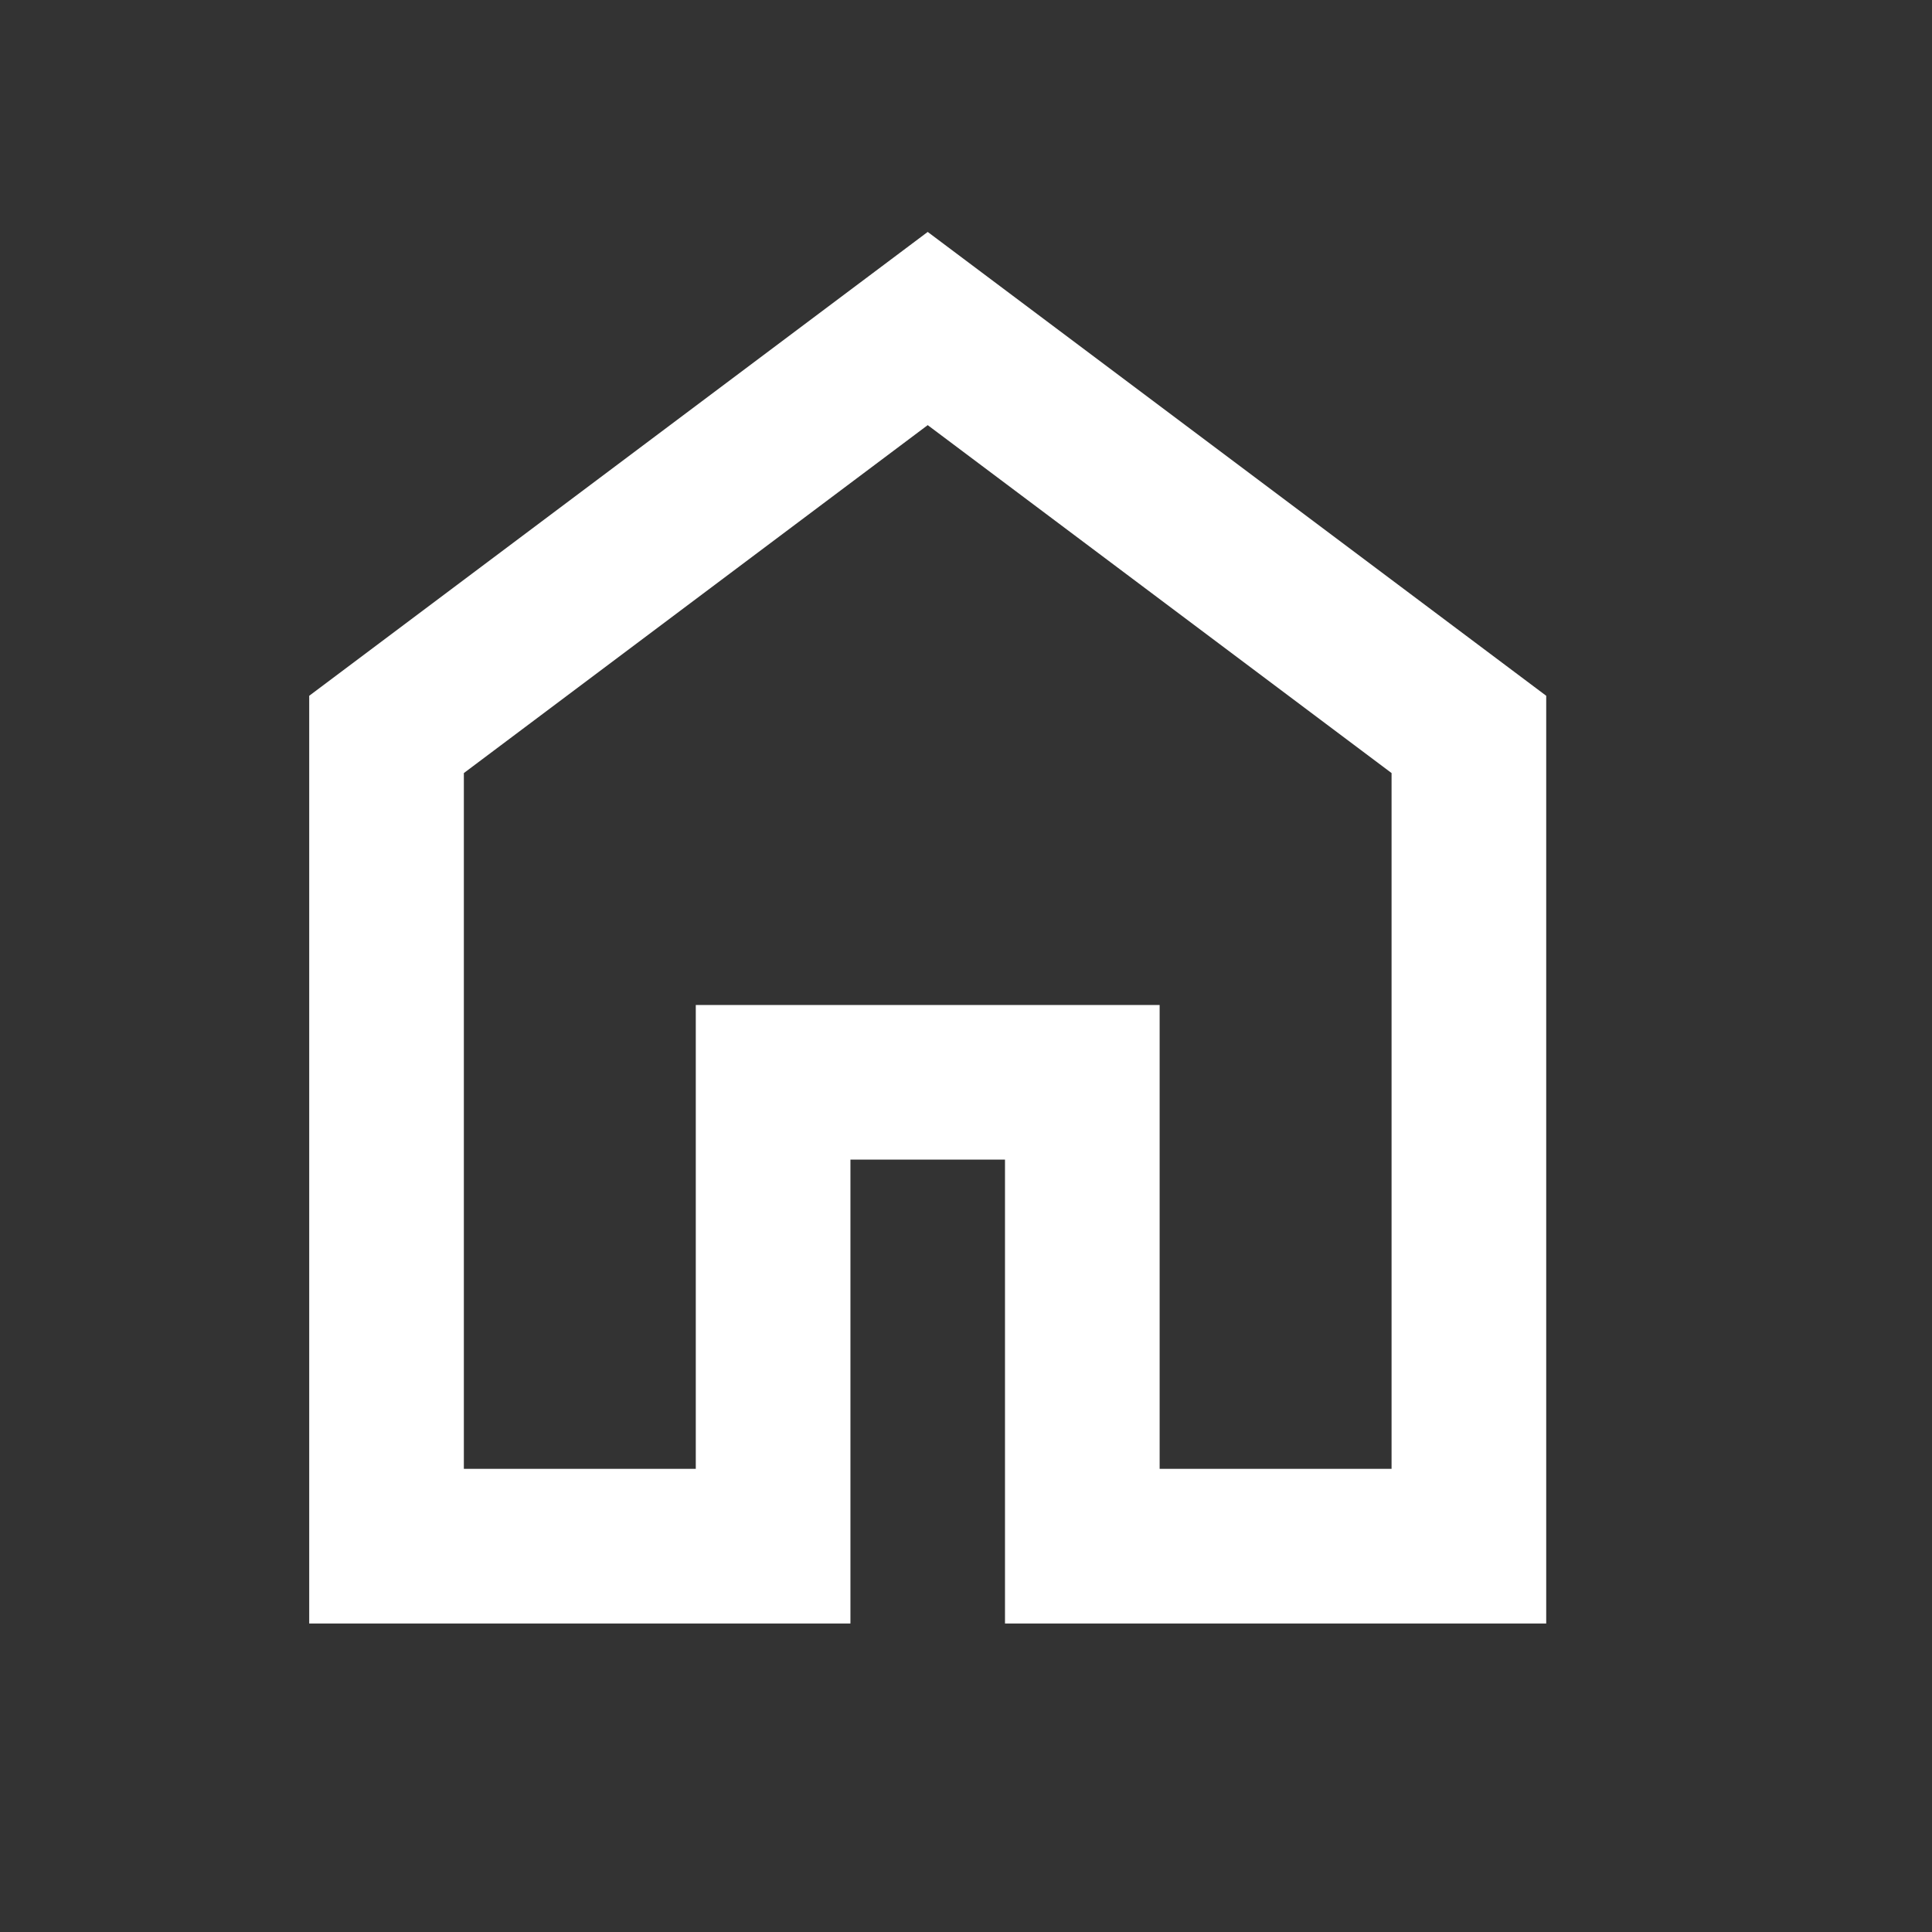
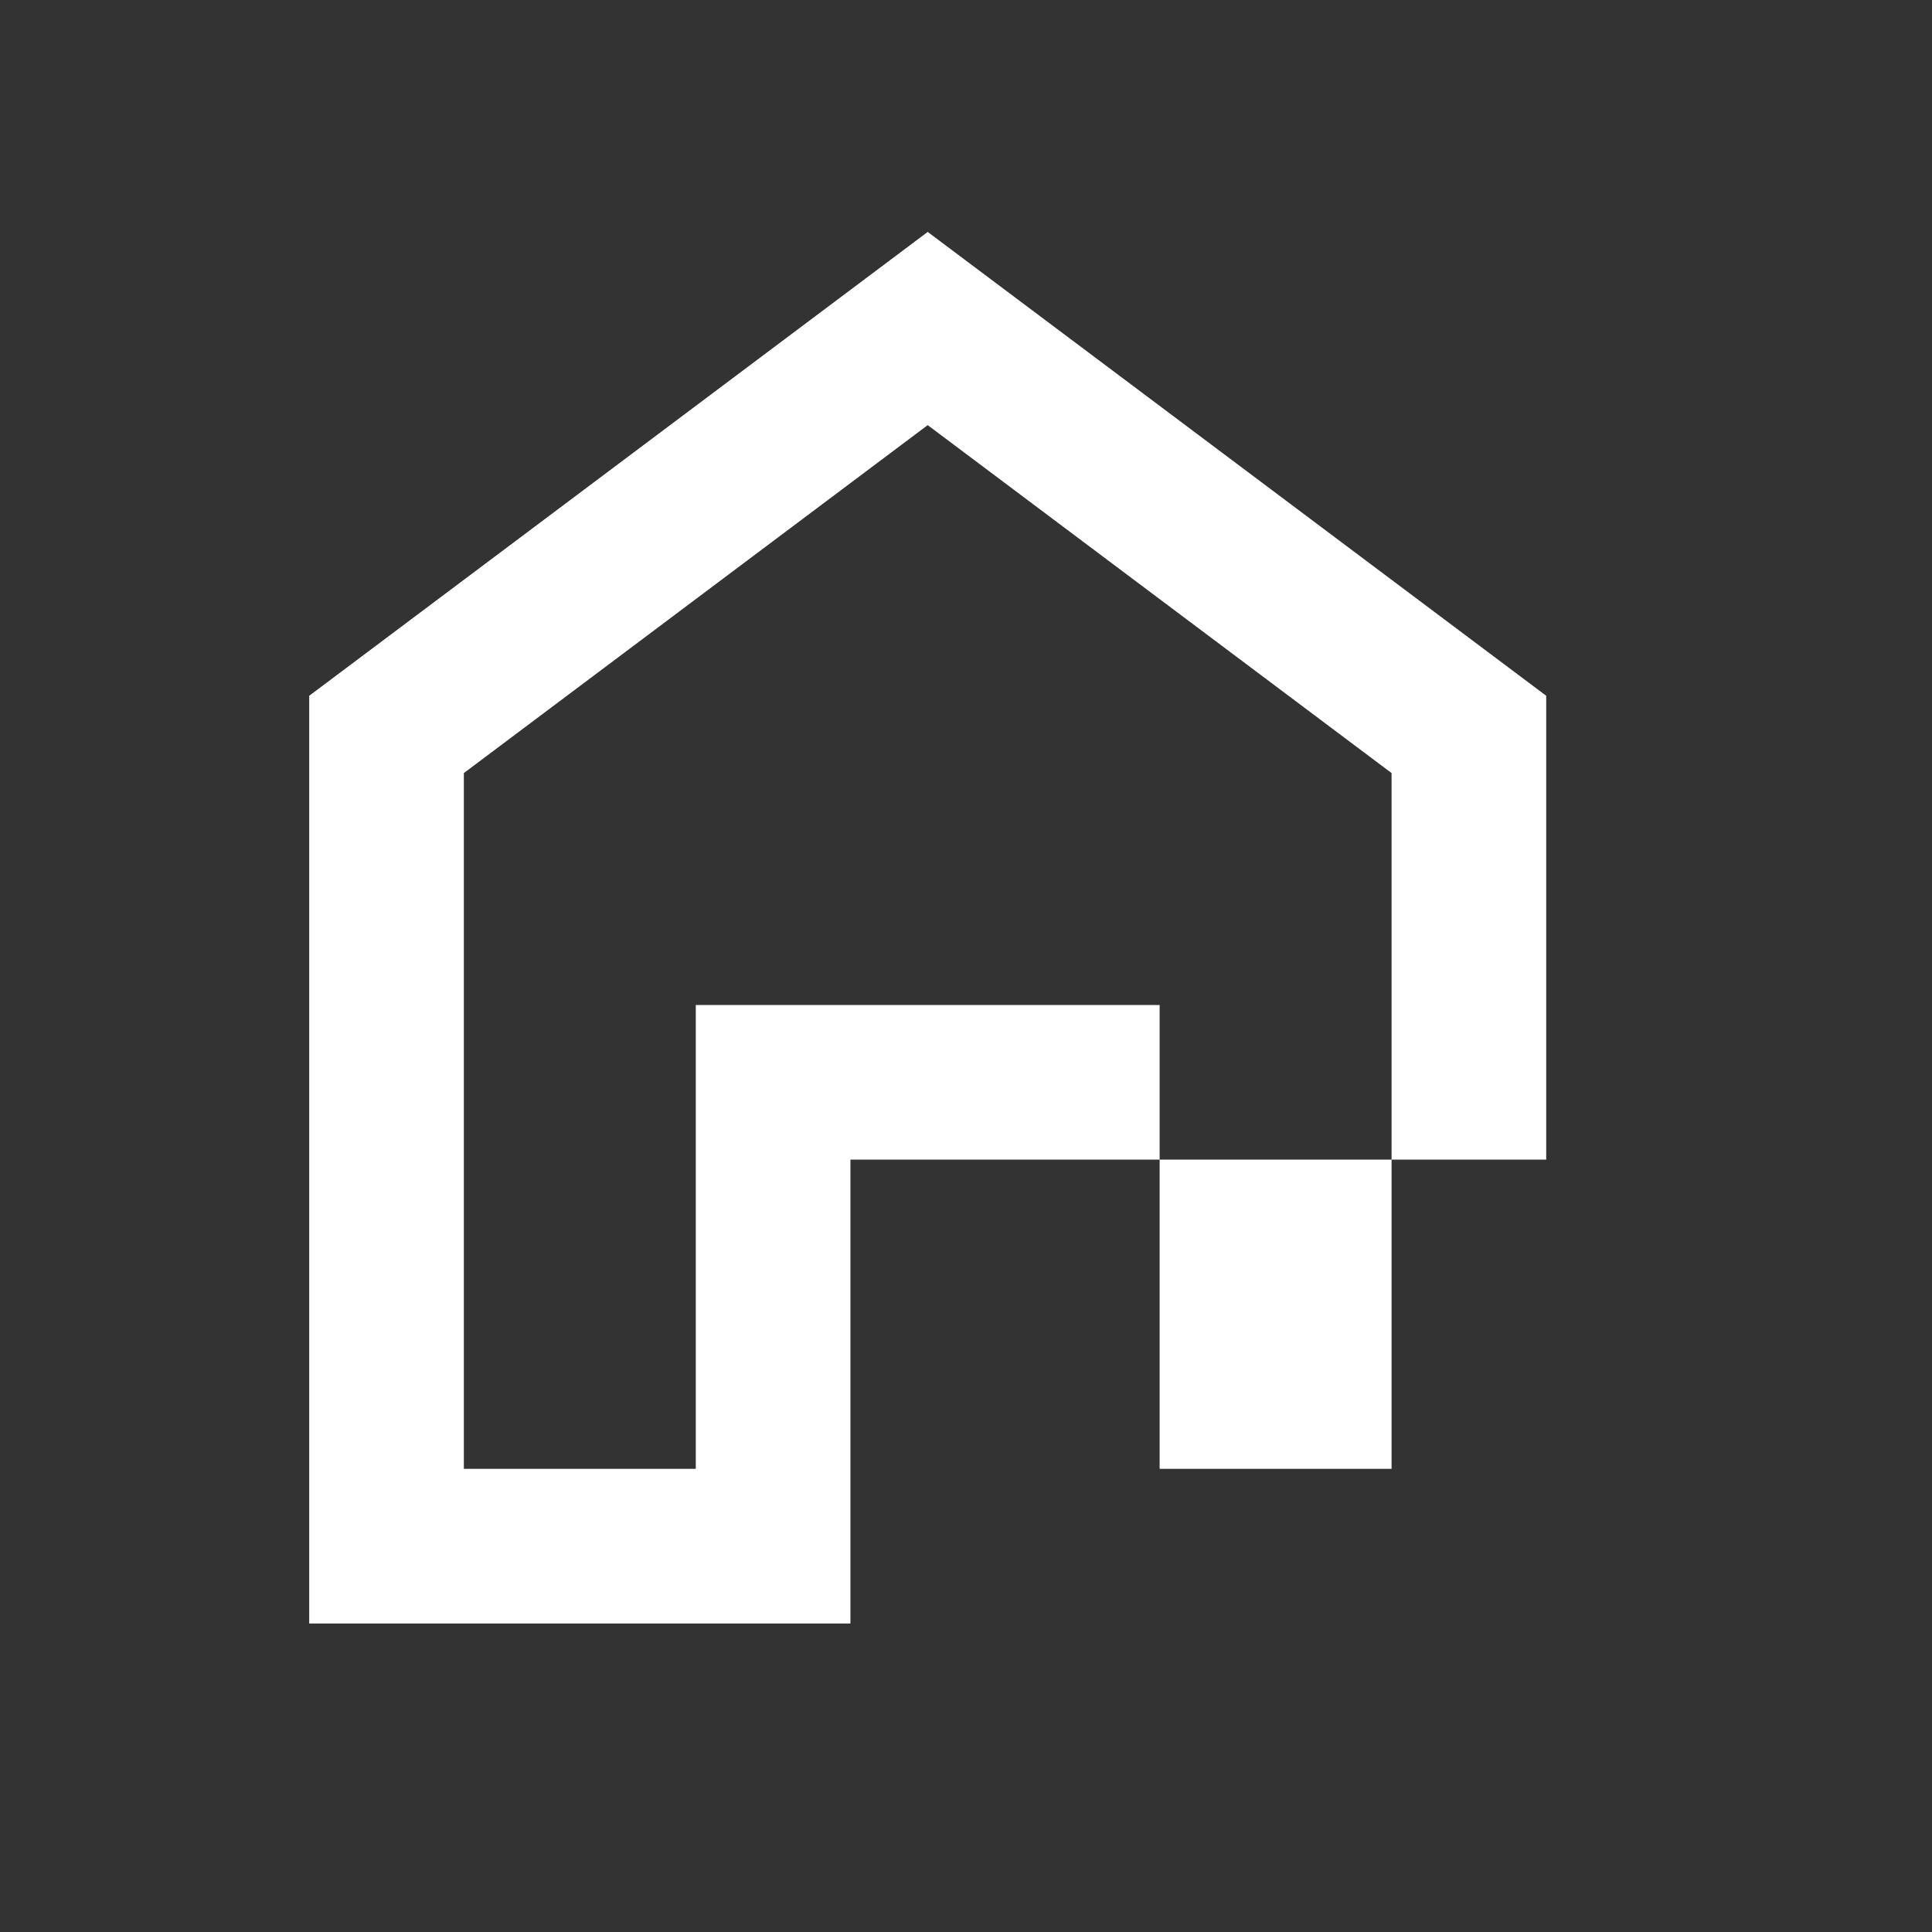
<svg xmlns="http://www.w3.org/2000/svg" width="22" height="22" viewBox="0 0 22 22" fill="none">
  <rect x="0" y="0" width="22" height="22" fill="#333333" stroke="none" />
-   <path d="M5.282 16.726H7.923V11.444H13.205V16.726H15.846V8.803L10.564 4.841L5.282 8.803V16.726ZM3.521 18.487V7.923L10.564 2.641L17.607 7.923V18.487H11.444V13.205H9.684V18.487H3.521Z" fill="white" />
+   <path d="M5.282 16.726H7.923V11.444H13.205V16.726H15.846V8.803L10.564 4.841L5.282 8.803V16.726ZM3.521 18.487V7.923L10.564 2.641L17.607 7.923V18.487V13.205H9.684V18.487H3.521Z" fill="white" />
</svg>